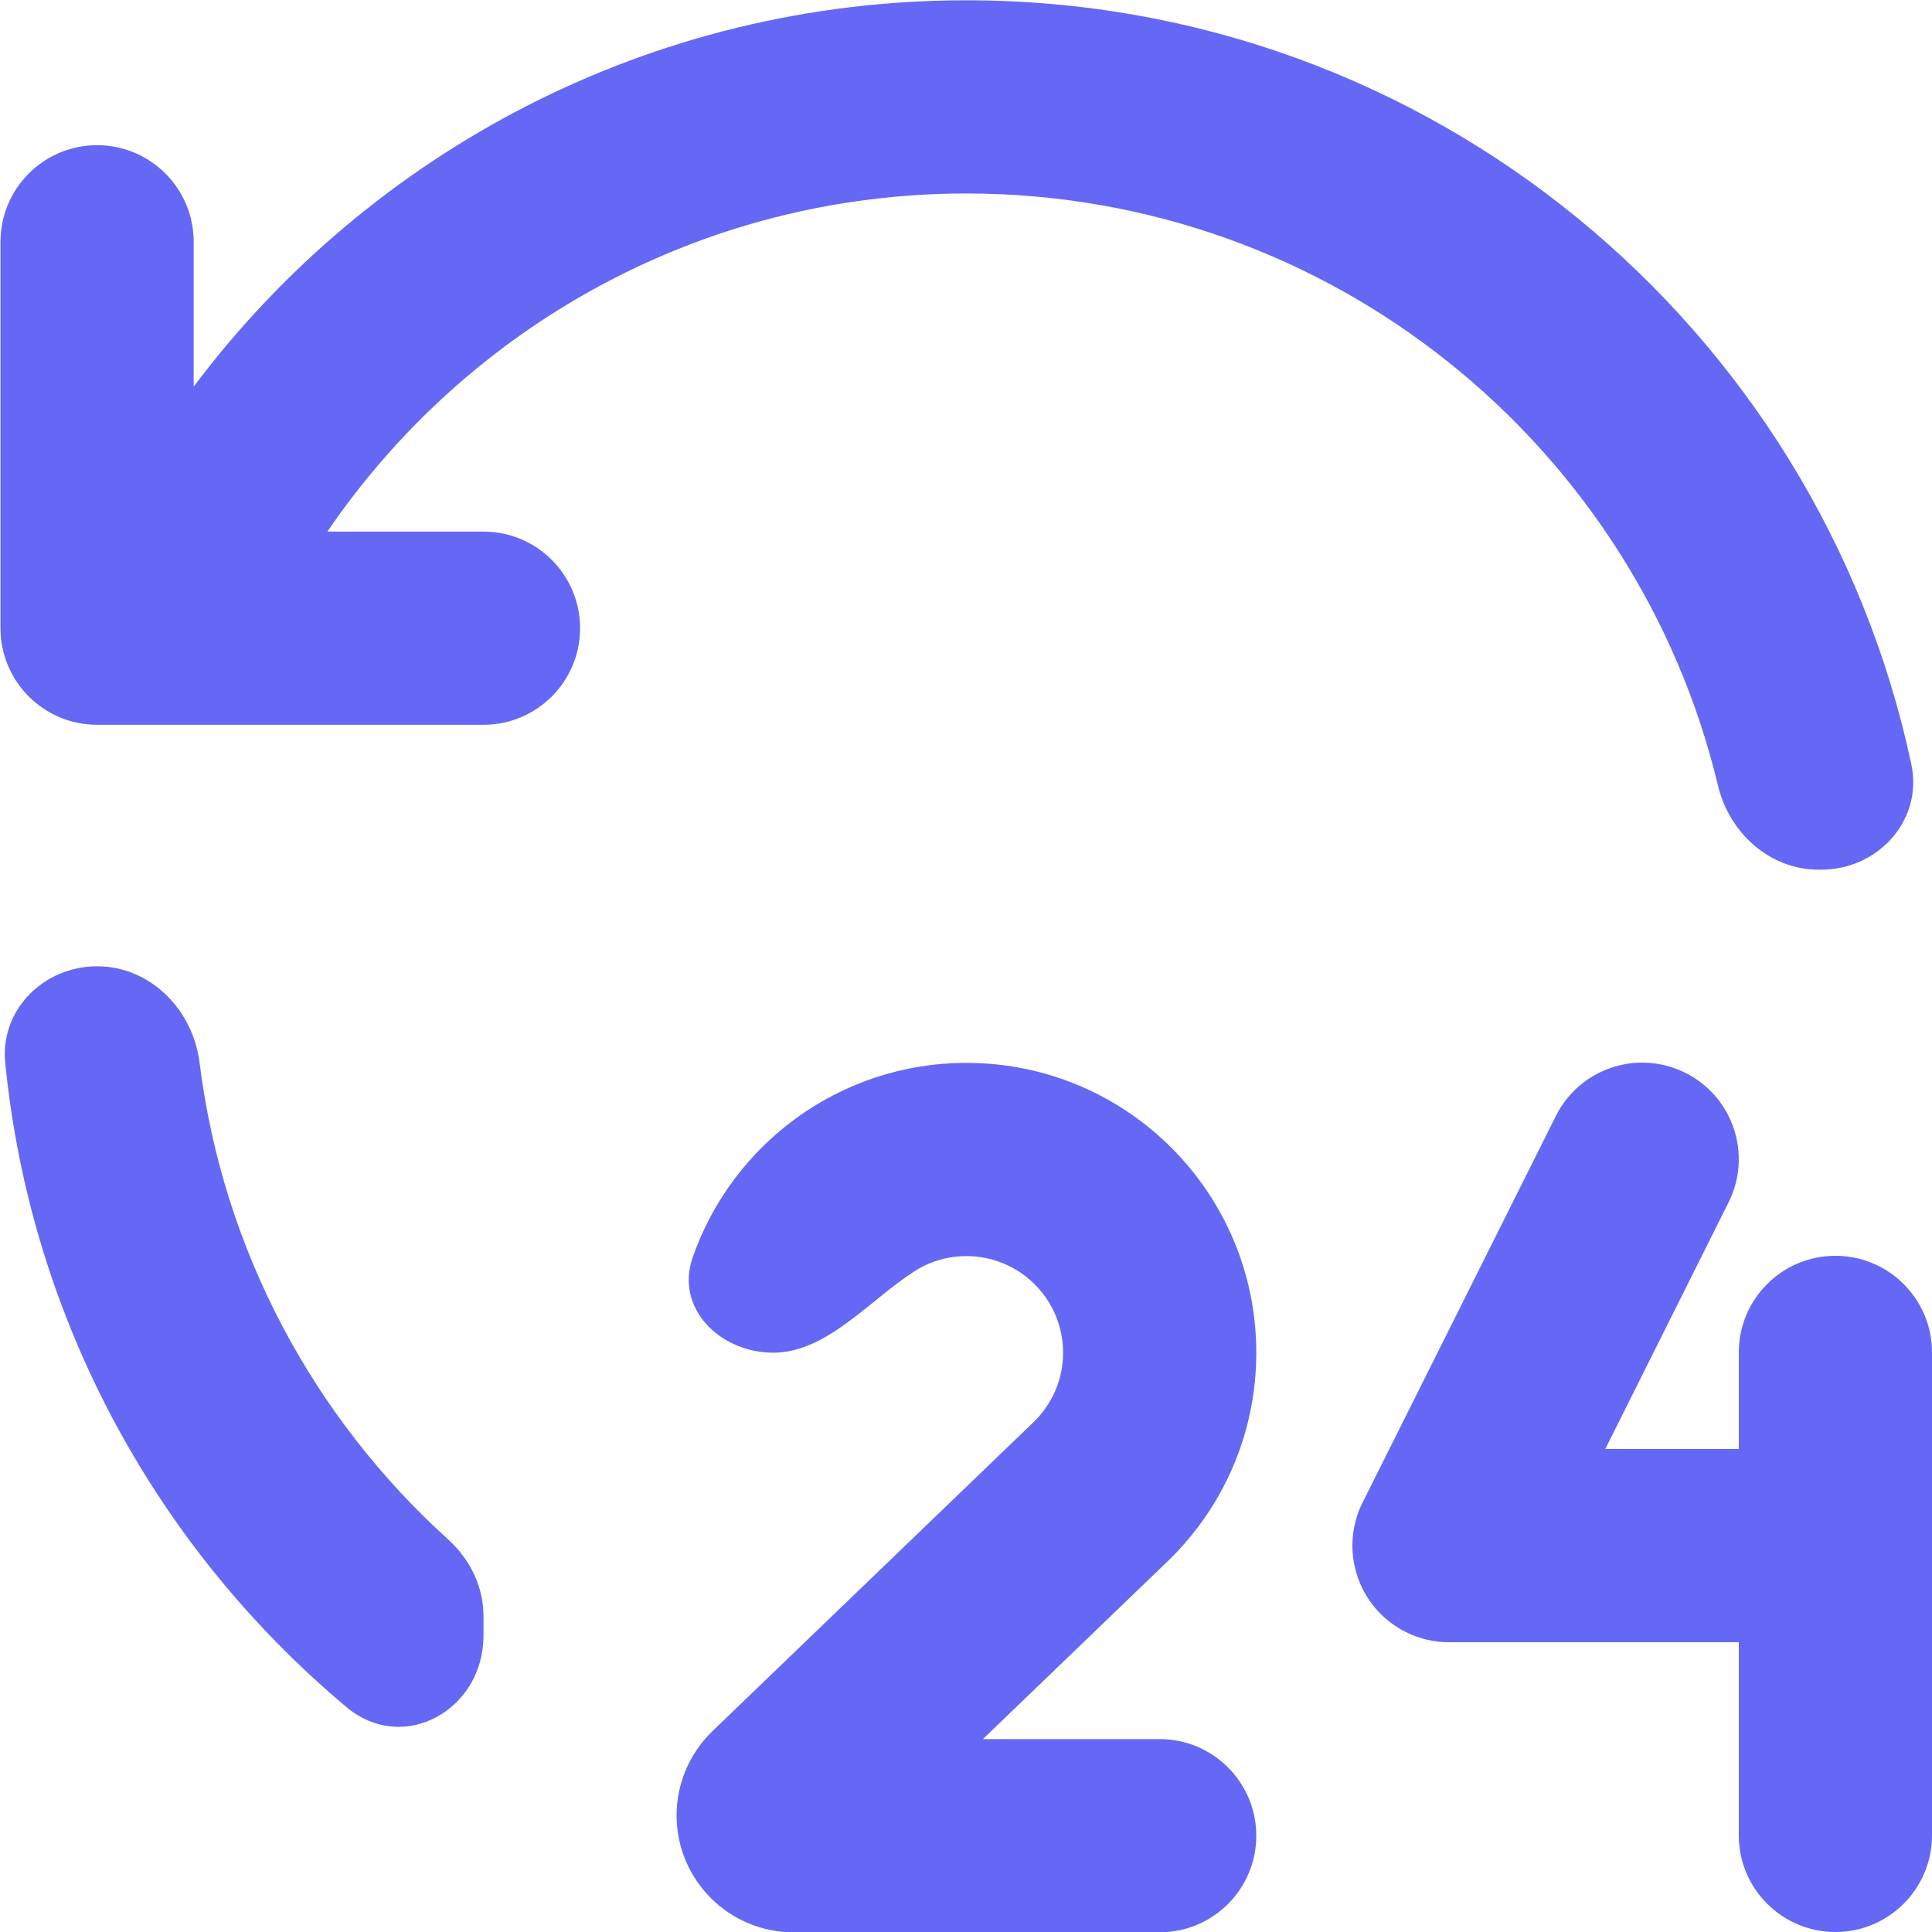
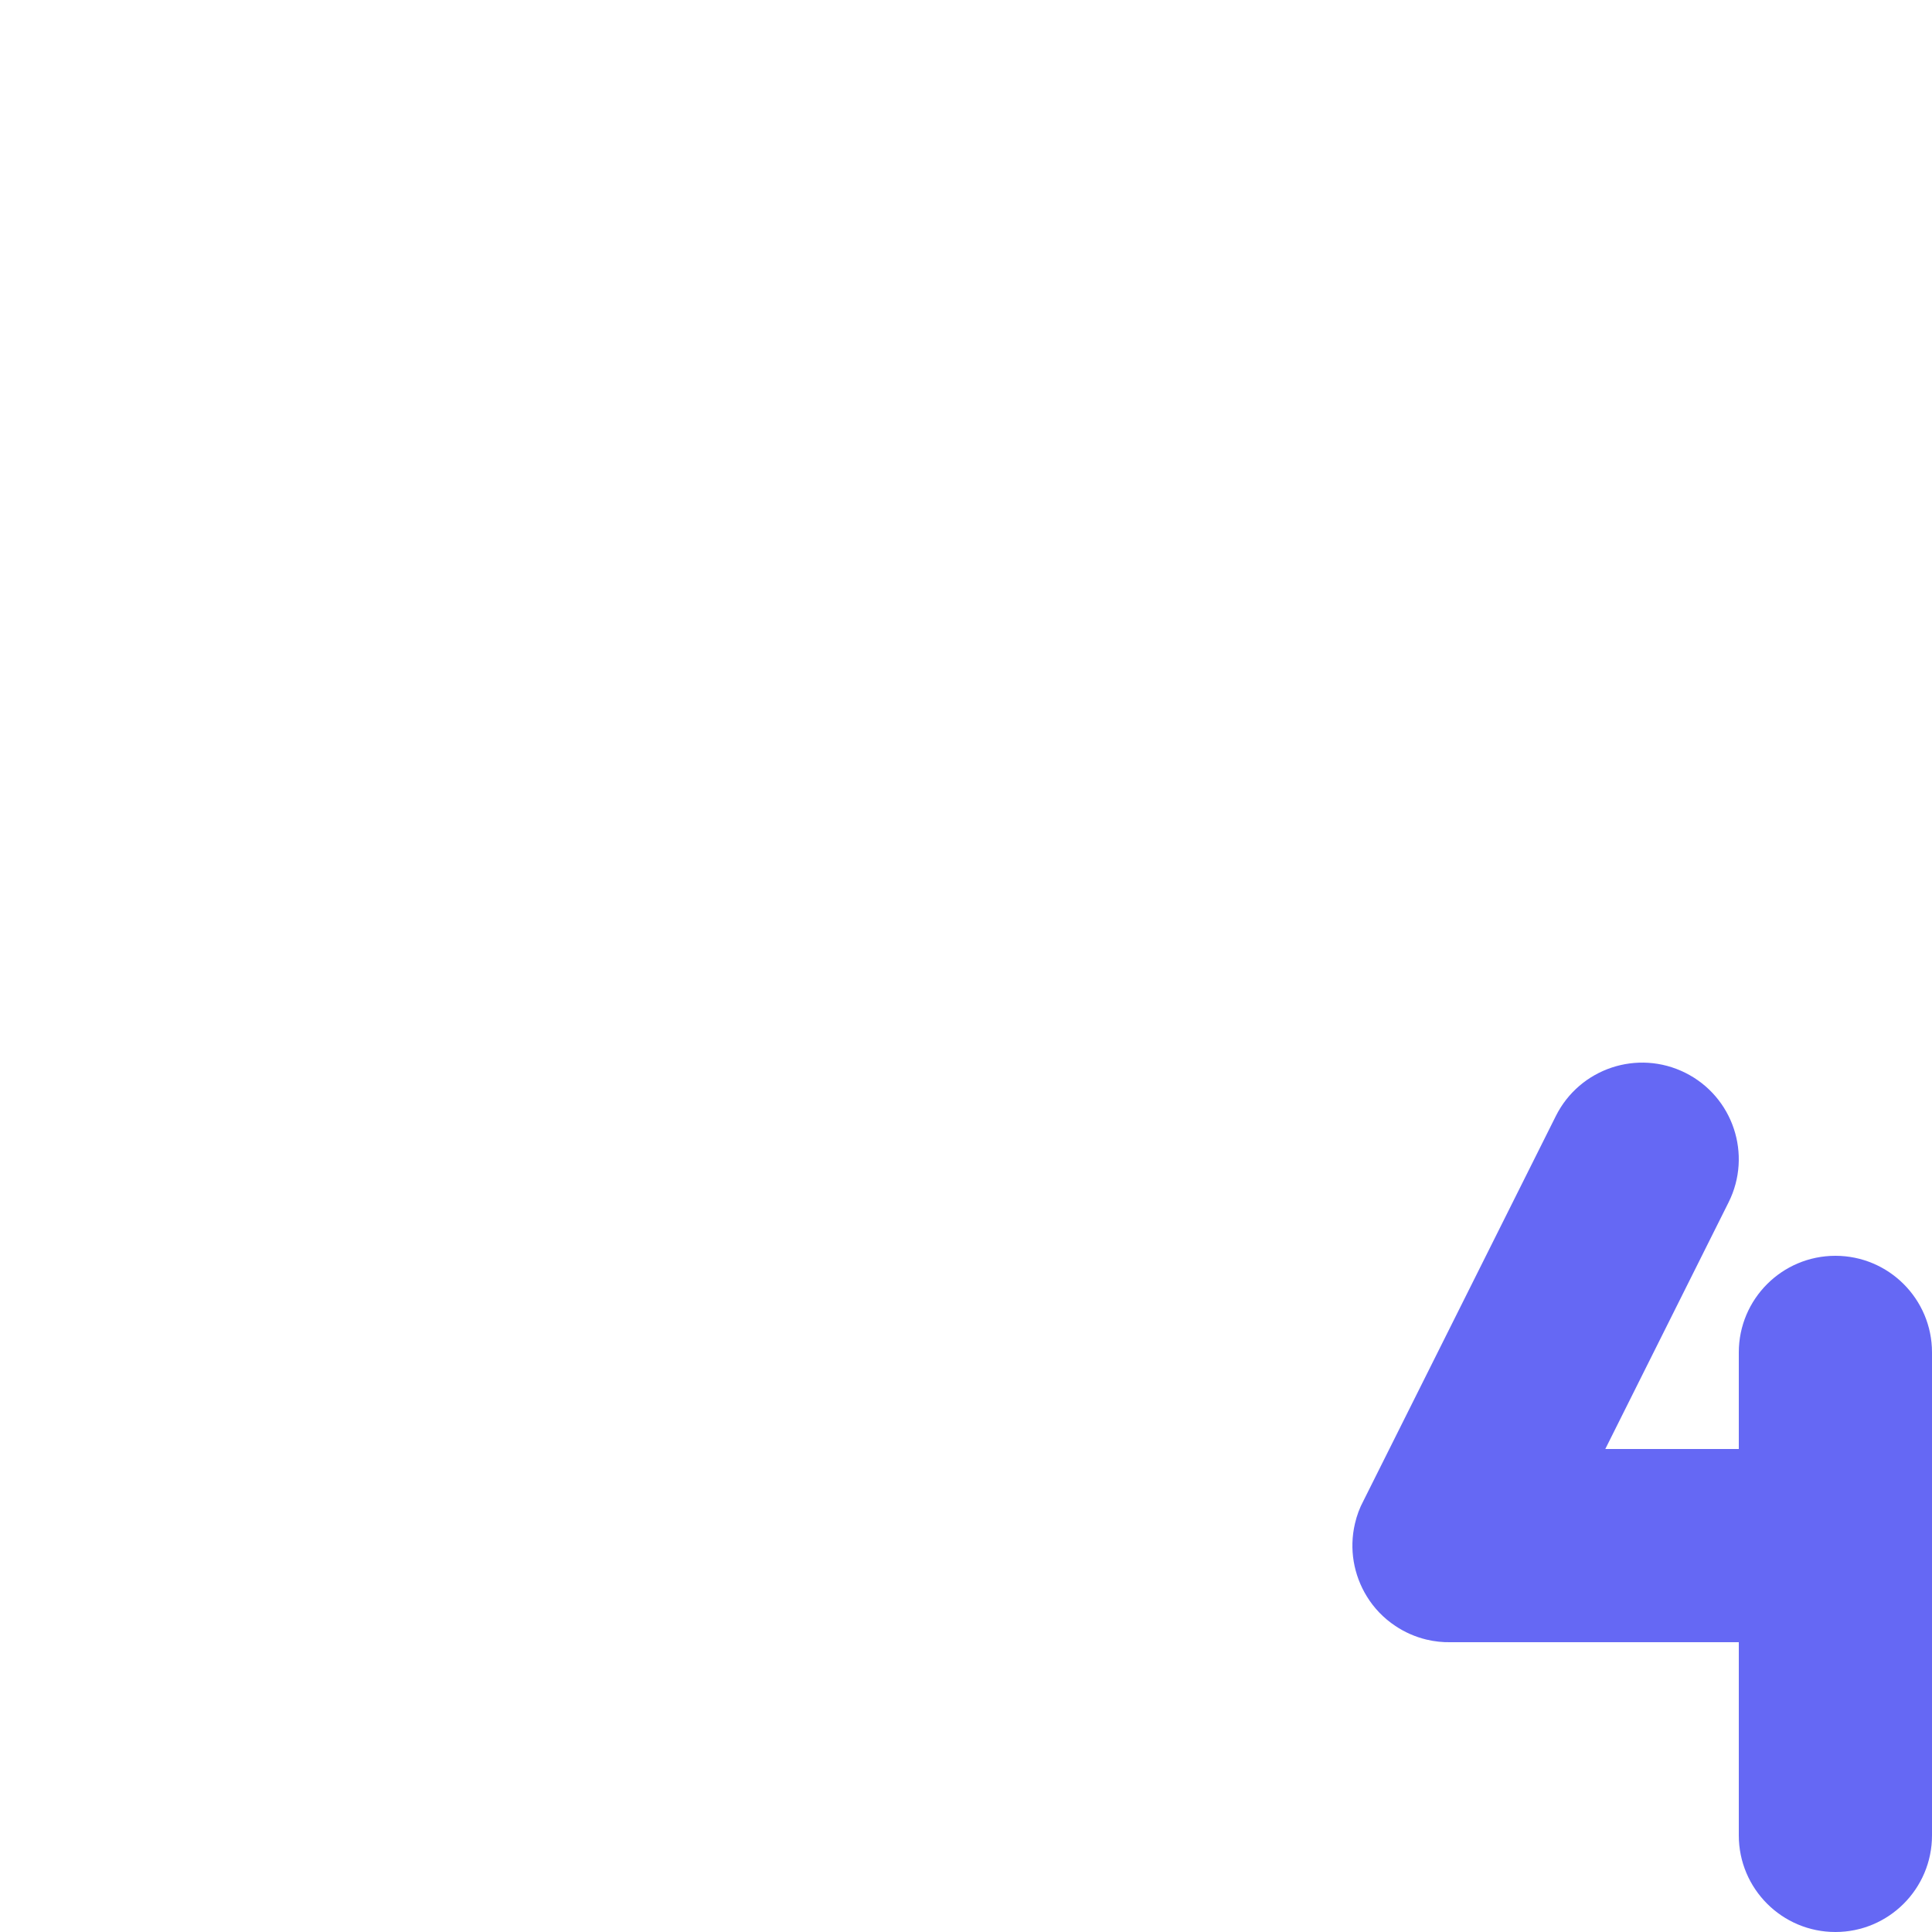
<svg xmlns="http://www.w3.org/2000/svg" width="20" height="20" viewBox="0 0 20 20" fill="none">
-   <path d="M10.005 11.003C11.662 11.003 13.005 12.346 13.005 14.003C13.005 14.852 12.652 15.619 12.085 16.165L10.175 18.003L12.005 18.003C12.557 18.003 13.005 18.451 13.005 19.003C13.005 19.555 12.557 20.003 12.005 20.003H8.214C7.546 20.003 7.005 19.462 7.004 18.794C7.004 18.465 7.138 18.149 7.375 17.921L10.698 14.723C10.887 14.541 11.005 14.286 11.005 14.003C11.005 13.451 10.557 13.003 10.005 13.003C9.806 13.003 9.62 13.061 9.465 13.161C9 13.46 8.557 14.003 8.005 14.003C7.453 14.003 6.989 13.543 7.169 13.021C7.576 11.846 8.692 11.003 10.005 11.003ZM1.005 10.003C1.557 10.003 1.998 10.453 2.066 11.001C2.309 12.951 3.254 14.684 4.64 15.937C4.865 16.141 5.005 16.425 5.005 16.729L5.005 16.932C5.005 17.702 4.177 18.166 3.587 17.672C1.637 16.038 0.319 13.675 0.054 11.001C-0 10.452 0.453 10.003 1.005 10.003ZM10.005 0.003C14.811 0.003 18.825 3.393 19.786 7.912C19.909 8.49 19.443 9.003 18.851 9.003L18.826 9.003C18.322 9.003 17.903 8.625 17.785 8.134C16.944 4.617 13.78 2.003 10.005 2.003C7.255 2.003 4.829 3.39 3.389 5.503L5.005 5.503C5.557 5.503 6.005 5.951 6.005 6.503C6.005 7.055 5.557 7.503 5.005 7.503H1.005C0.453 7.503 0.005 7.055 0.005 6.503V2.503C0.005 1.951 0.453 1.503 1.005 1.503C1.557 1.503 2.005 1.951 2.005 2.503L2.005 4.002C3.829 1.574 6.734 0.003 10.005 0.003Z" fill="#6568F4" />
  <path d="M17.894 12.447C18.141 11.953 17.941 11.353 17.447 11.106C16.953 10.859 16.353 11.059 16.106 11.553L14.115 15.535C14.075 15.609 14.045 15.69 14.026 15.774C13.965 16.035 14.013 16.305 14.15 16.527C14.223 16.646 14.323 16.751 14.445 16.832C14.542 16.897 14.651 16.945 14.767 16.973C14.851 16.993 14.936 17.002 15.02 17H18V19C18 19.552 18.448 20 19 20C19.552 20 20 19.552 20 19V14C20 13.448 19.552 13 19 13C18.448 13 18 13.448 18 14V15H16.618L17.894 12.447Z" fill="#6568F4" />
</svg>